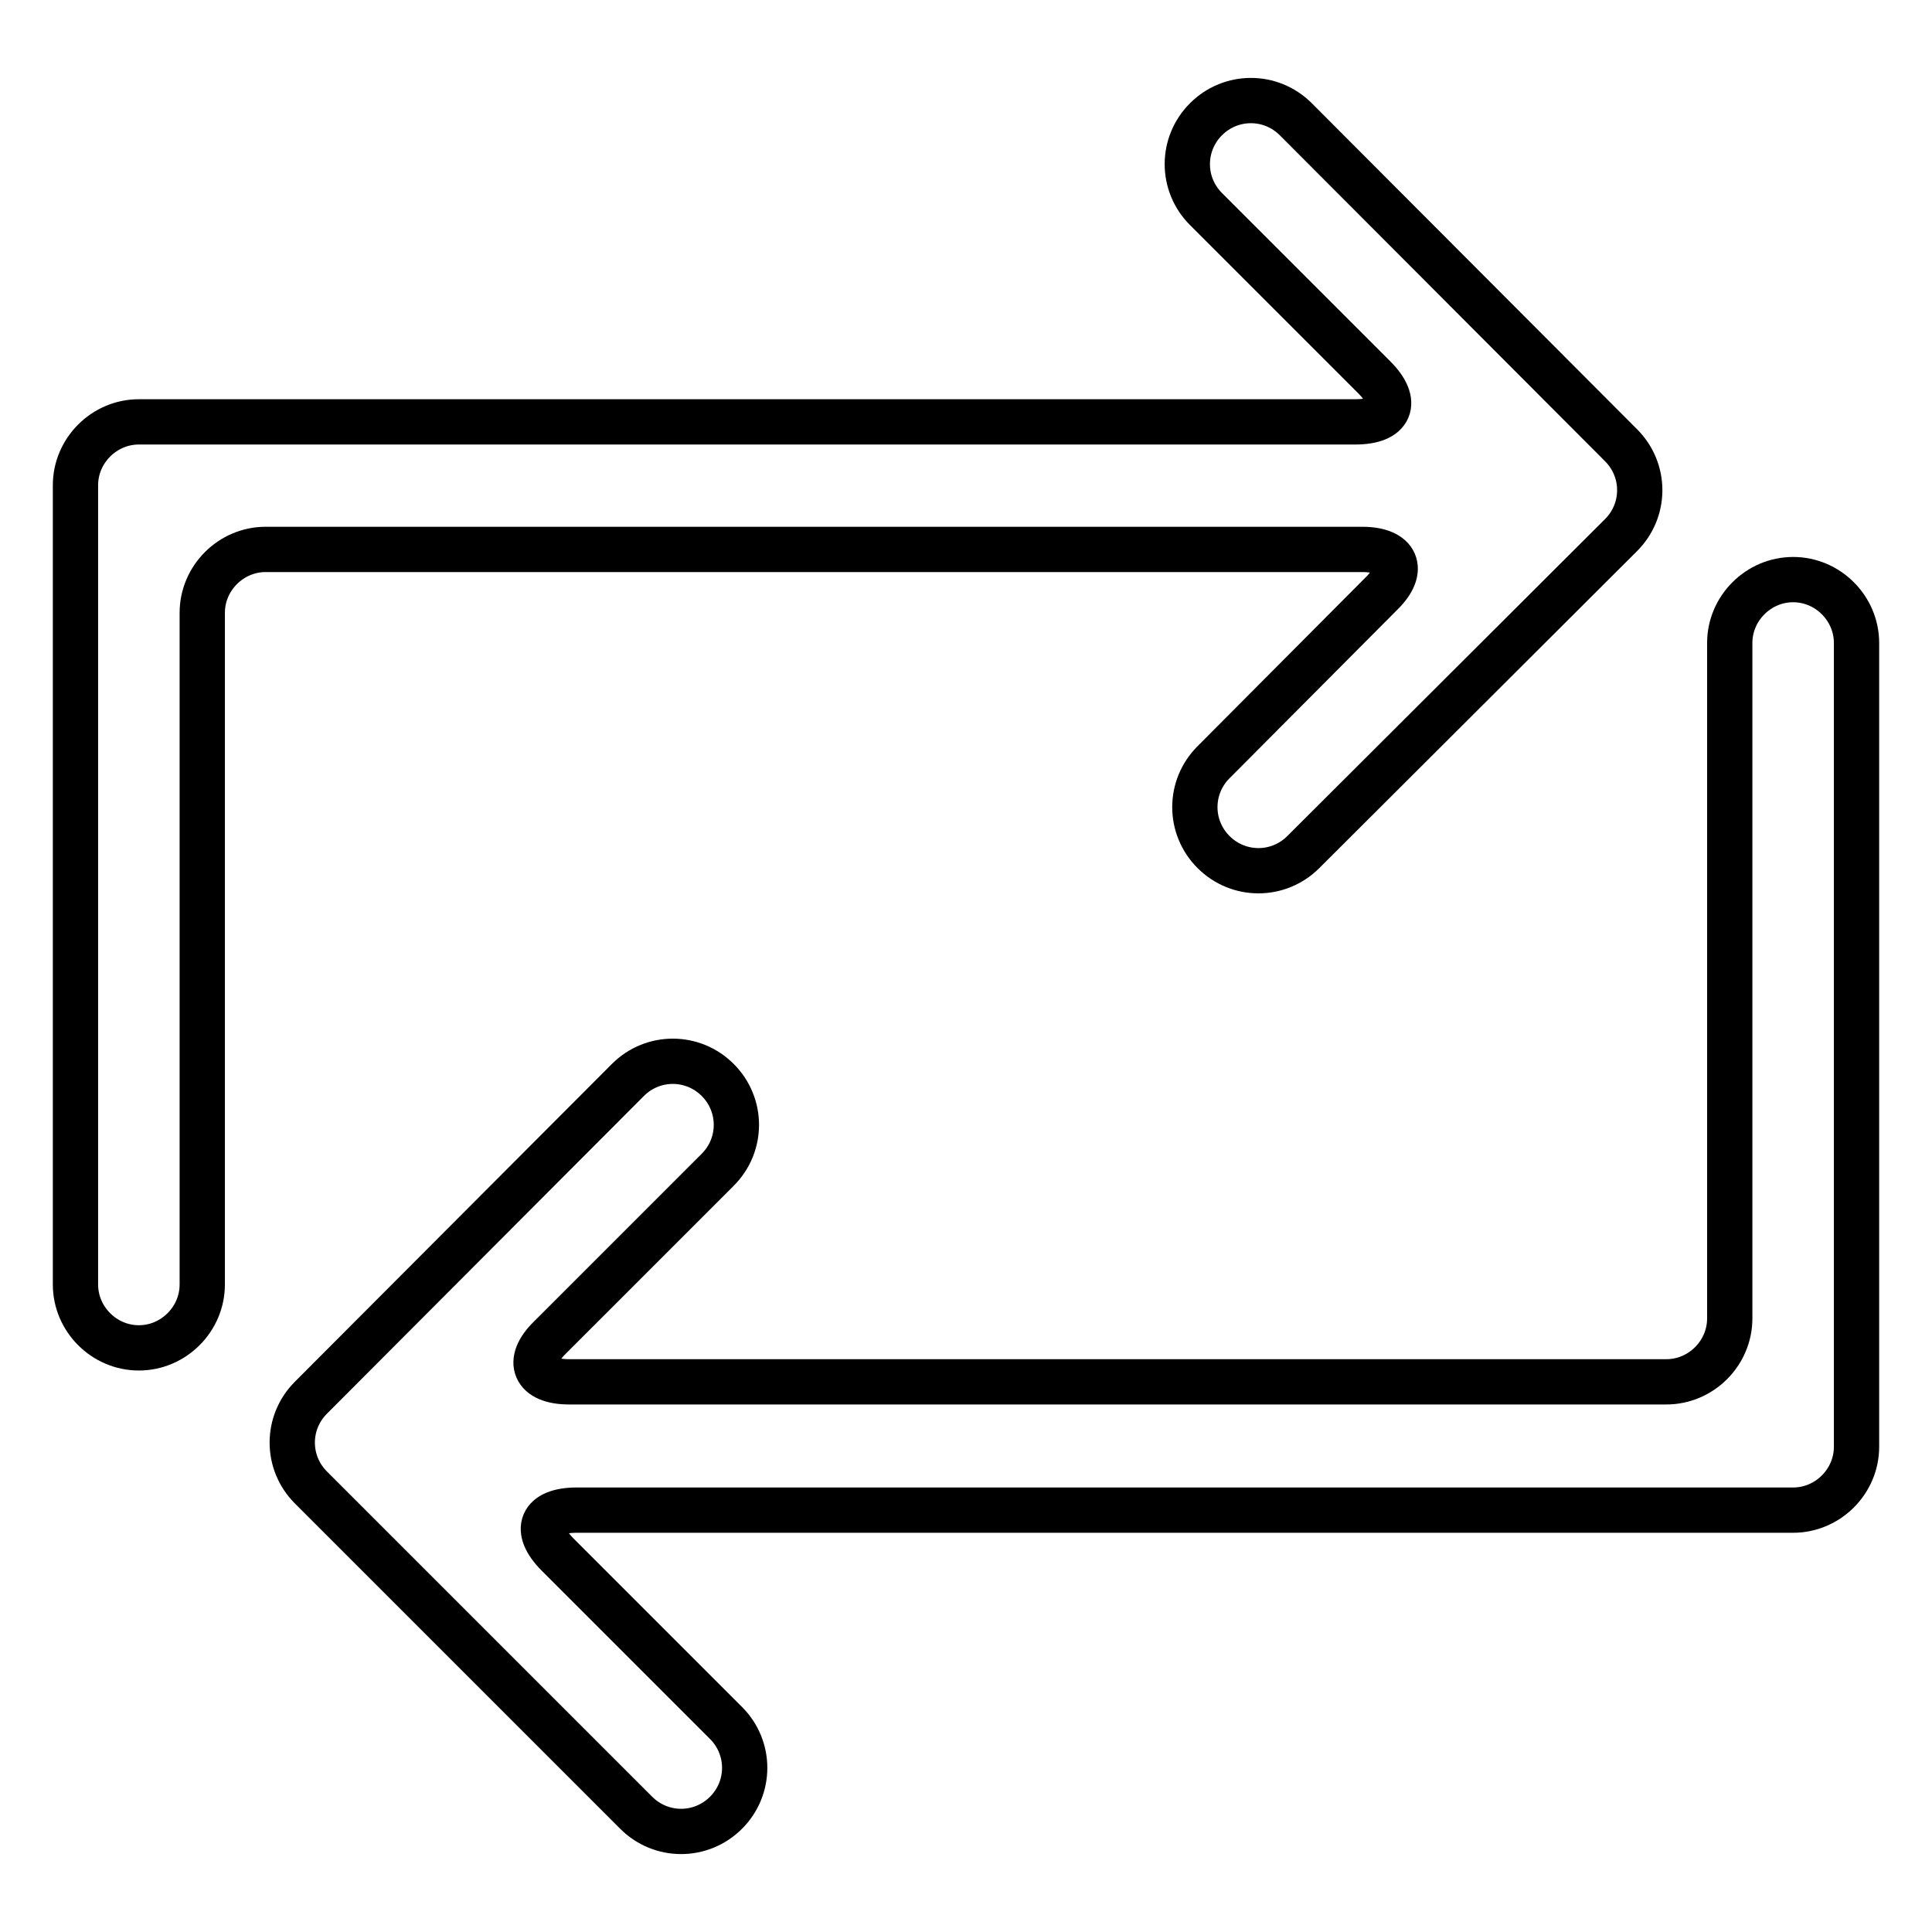
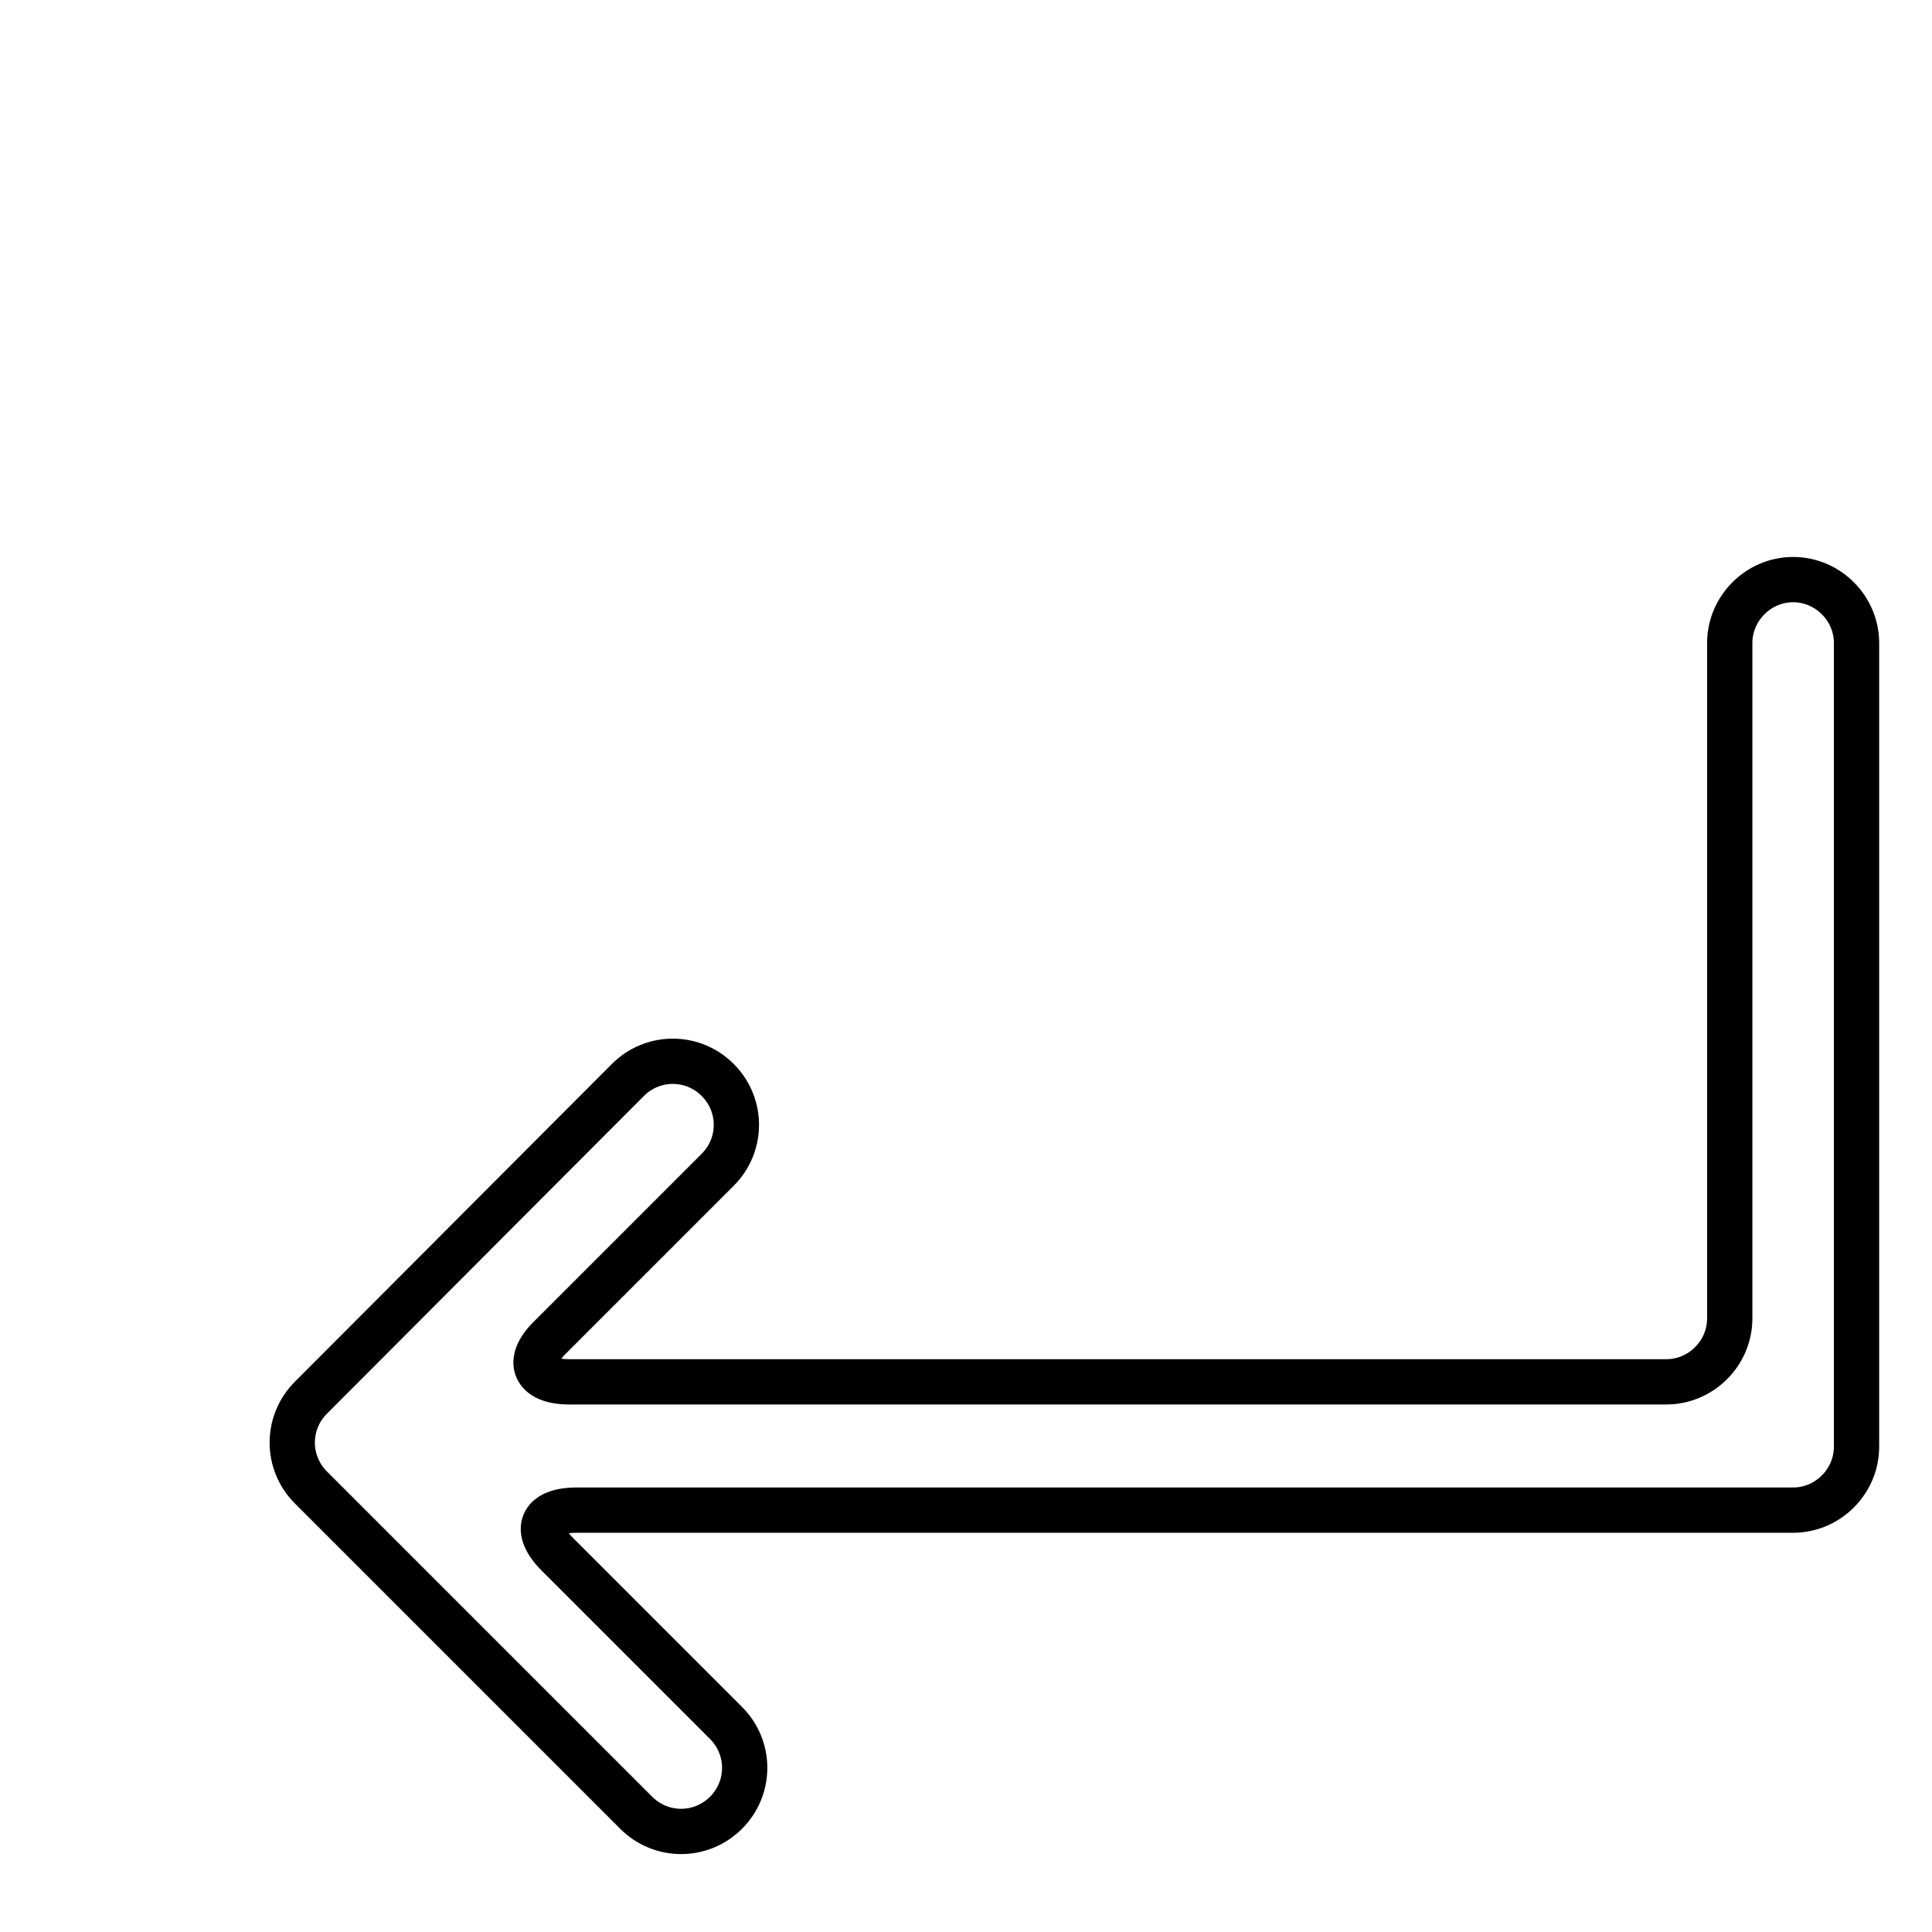
<svg xmlns="http://www.w3.org/2000/svg" version="1.1" x="0px" y="0px" viewBox="0 0 256 256" enable-background="new 0 0 256 256" xml:space="preserve">
  <g>
    <g>
-       <path stroke-width="6" fill-opacity="0" stroke="#000000" d="M160.8,101c-3.3,3.3-3.3,8.6,0,11.9s8.6,3.3,11.9,0l42.1-42c3.3-3.3,3.3-8.6,0-11.9l-43.1-43.2c-3.3-3.3-8.6-3.3-11.9,0c-3.3,3.3-3.3,8.6,0,11.9L182.1,50c3.3,3.3,2.2,5.9-2.5,5.9H18.4c-4.6,0-8.4,3.8-8.4,8.4v105.9c0,4.6,3.8,8.4,8.4,8.4l0,0c4.6,0,8.4-3.8,8.4-8.4v-89c0-4.6,3.8-8.4,8.4-8.4h145.3c4.6,0,5.8,2.7,2.5,5.9L160.8,101z" />
      <path stroke-width="6" fill-opacity="0" stroke="#000000" d="M246,85.2c0-4.6-3.8-8.4-8.4-8.4l0,0c-4.6,0-8.4,3.8-8.4,8.4v89.5c0,4.6-3.8,8.4-8.4,8.4H75.4c-4.6,0-5.8-2.7-2.5-5.9L95.1,155c3.3-3.3,3.3-8.6,0-11.9c-3.3-3.3-8.6-3.3-11.9,0l-42,42.1c-3.3,3.3-3.3,8.6,0,11.9l43.1,43.1c3.3,3.3,8.6,3.3,11.9,0s3.3-8.6,0-11.9L73.9,206c-3.3-3.3-2.2-5.9,2.5-5.9h161.2c4.6,0,8.4-3.8,8.4-8.4V85.2z" />
    </g>
  </g>
</svg>